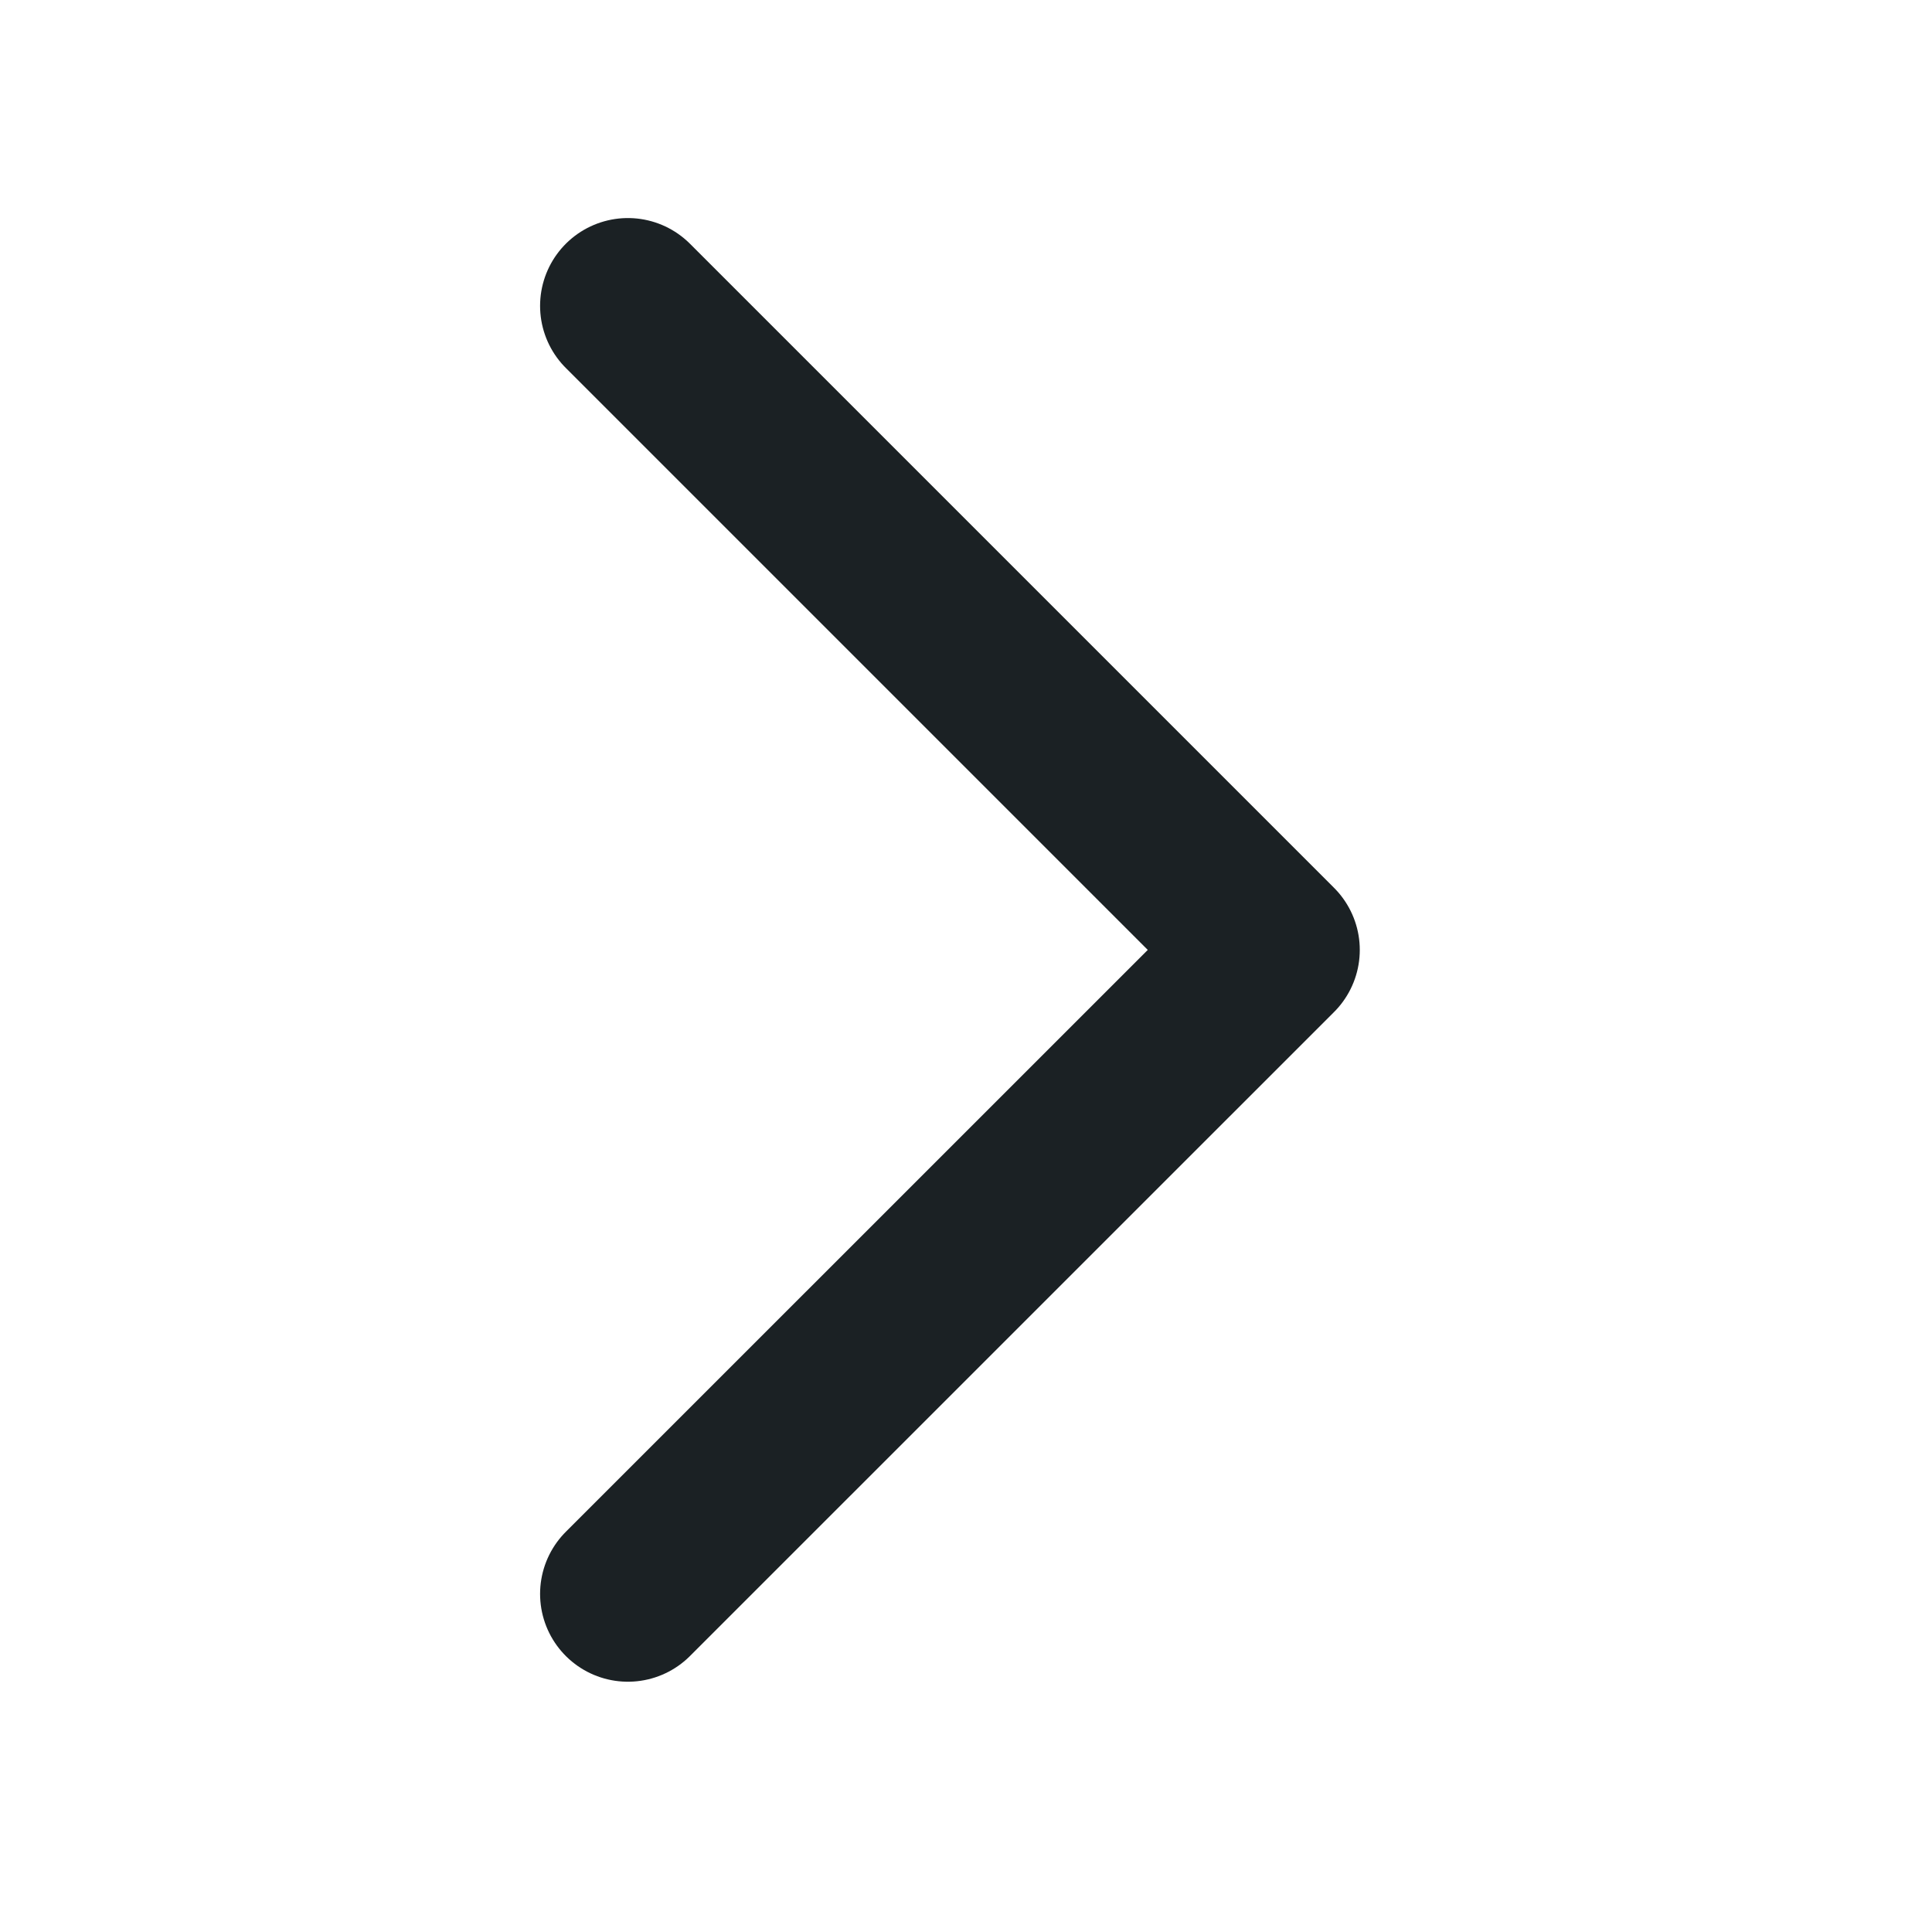
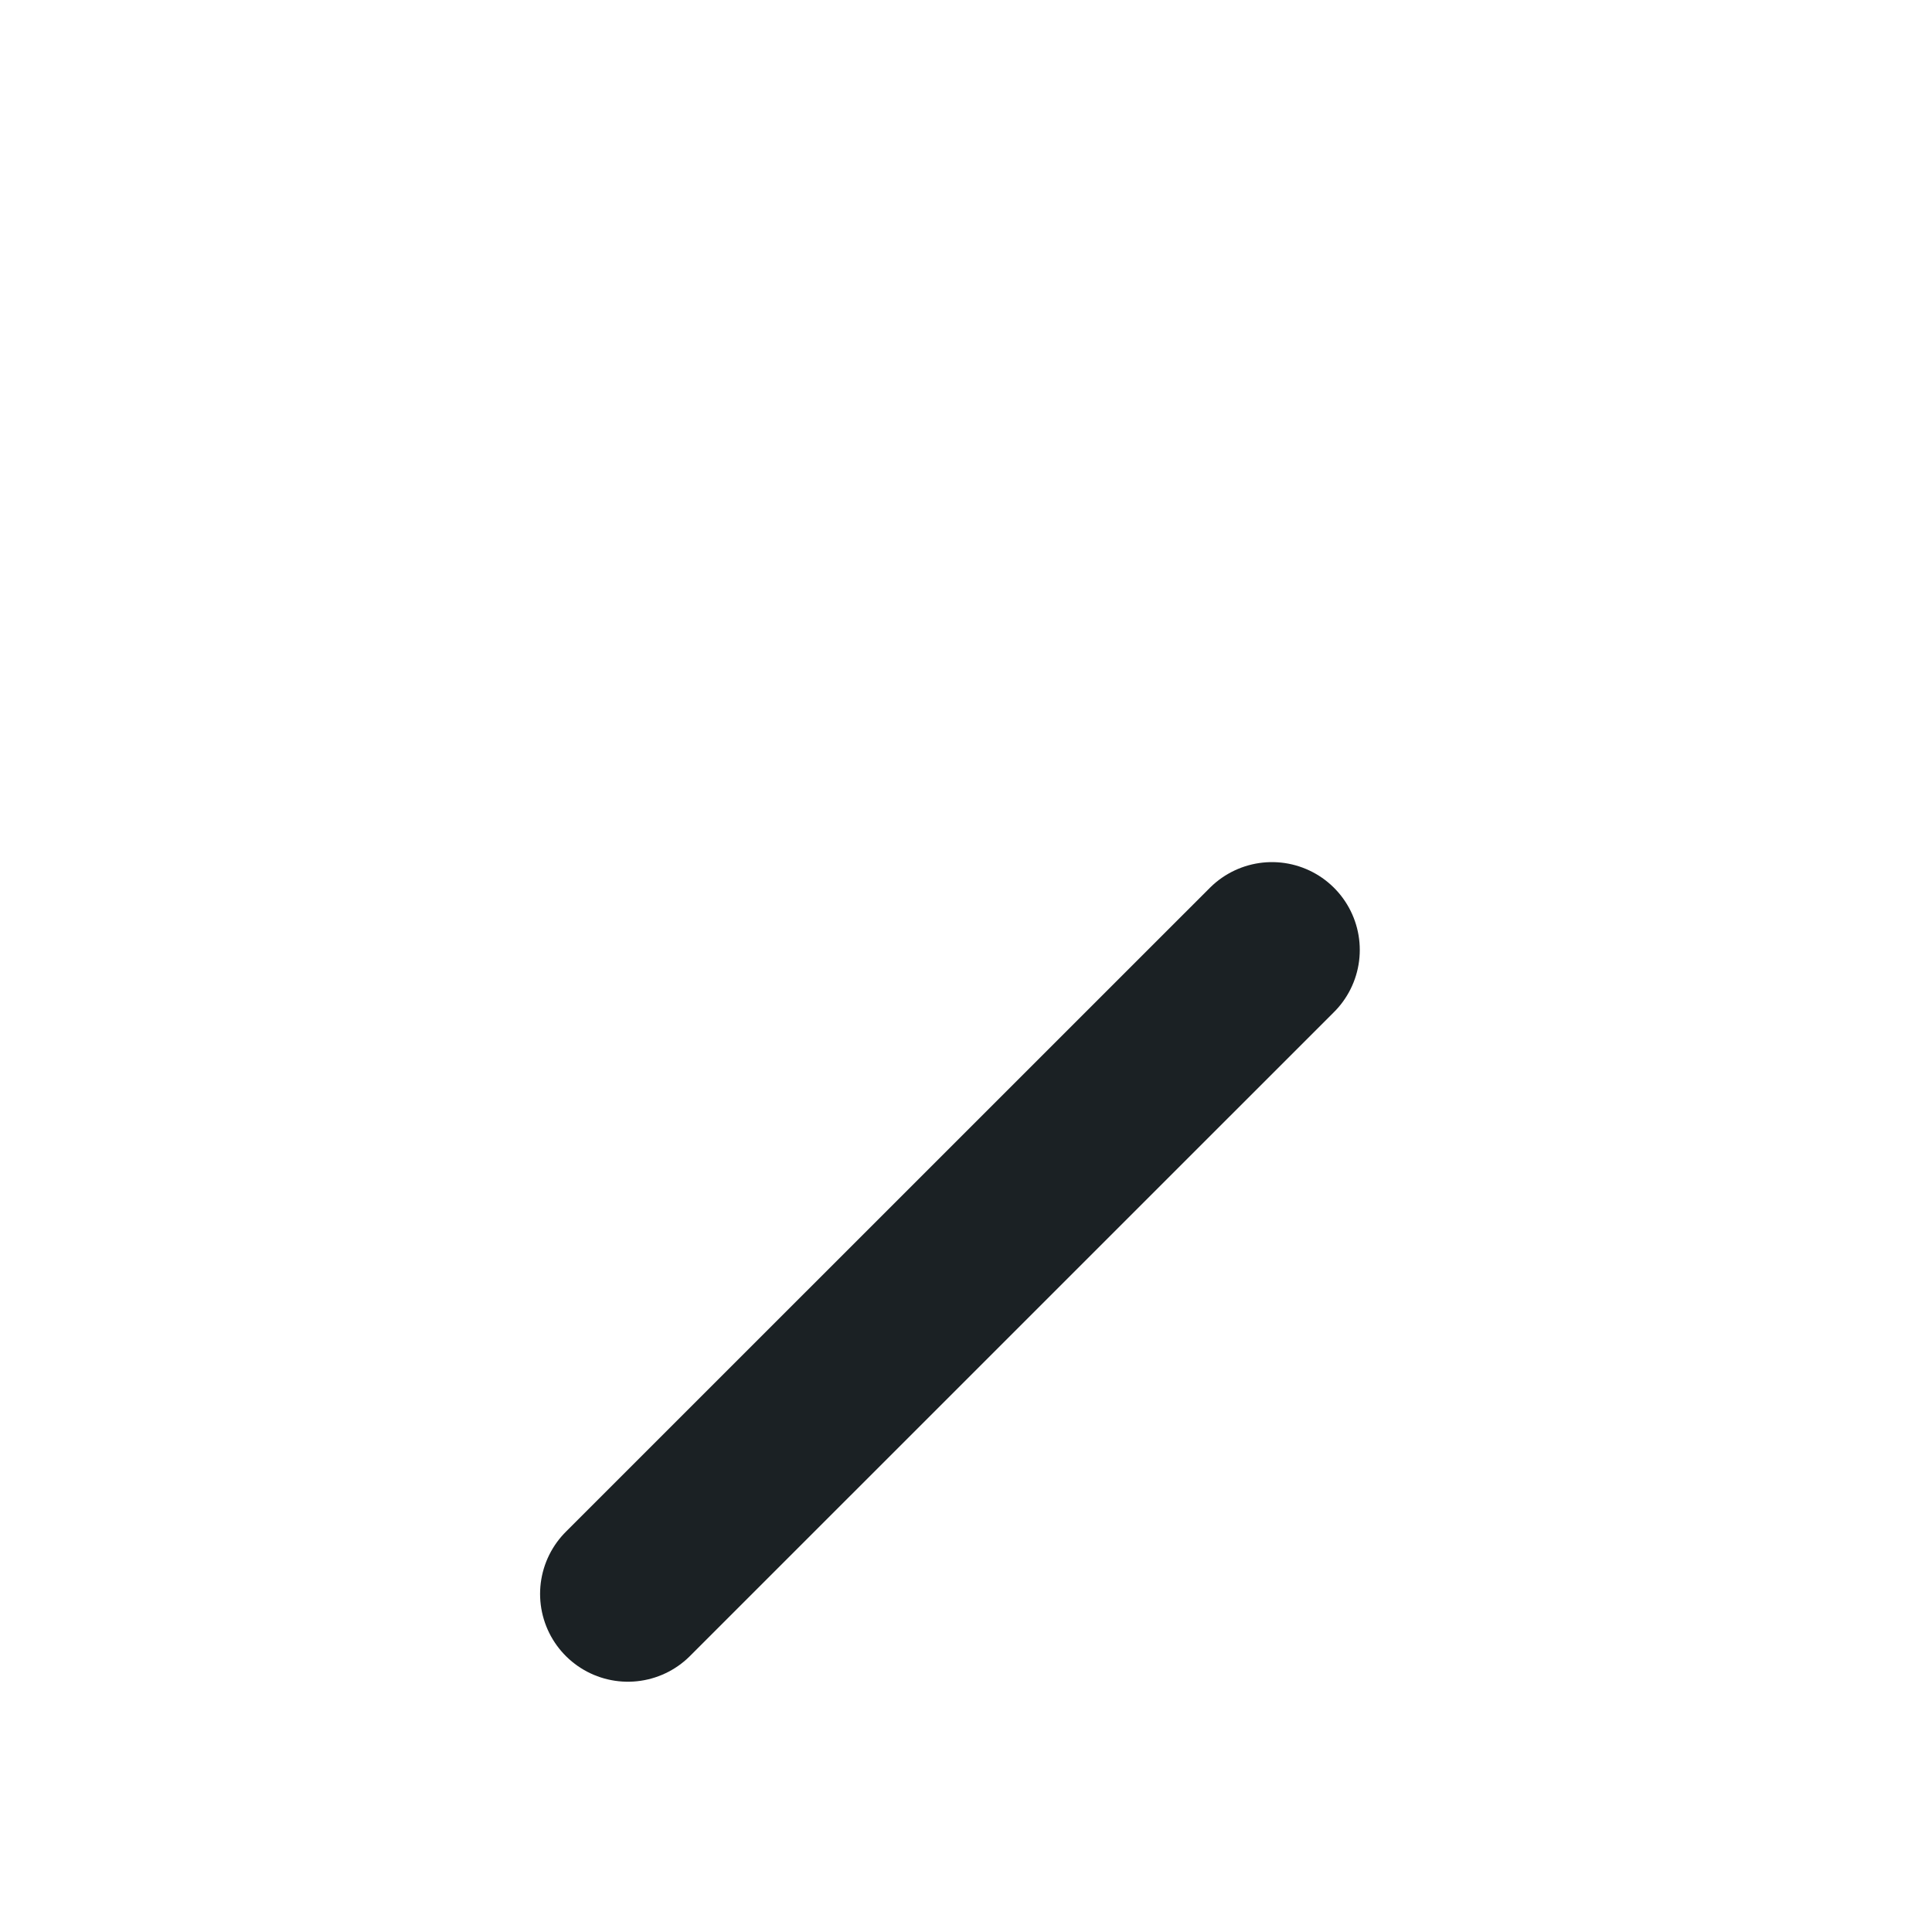
<svg xmlns="http://www.w3.org/2000/svg" width="22" height="22" viewBox="0 0 22 22" fill="none">
-   <path d="M7.15 18.15L14.484 10.817L7.15 3.483" stroke="#1B2124" stroke-width="2" stroke-linecap="round" stroke-linejoin="round" />
+   <path d="M7.15 18.15L14.484 10.817" stroke="#1B2124" stroke-width="2" stroke-linecap="round" stroke-linejoin="round" />
</svg>